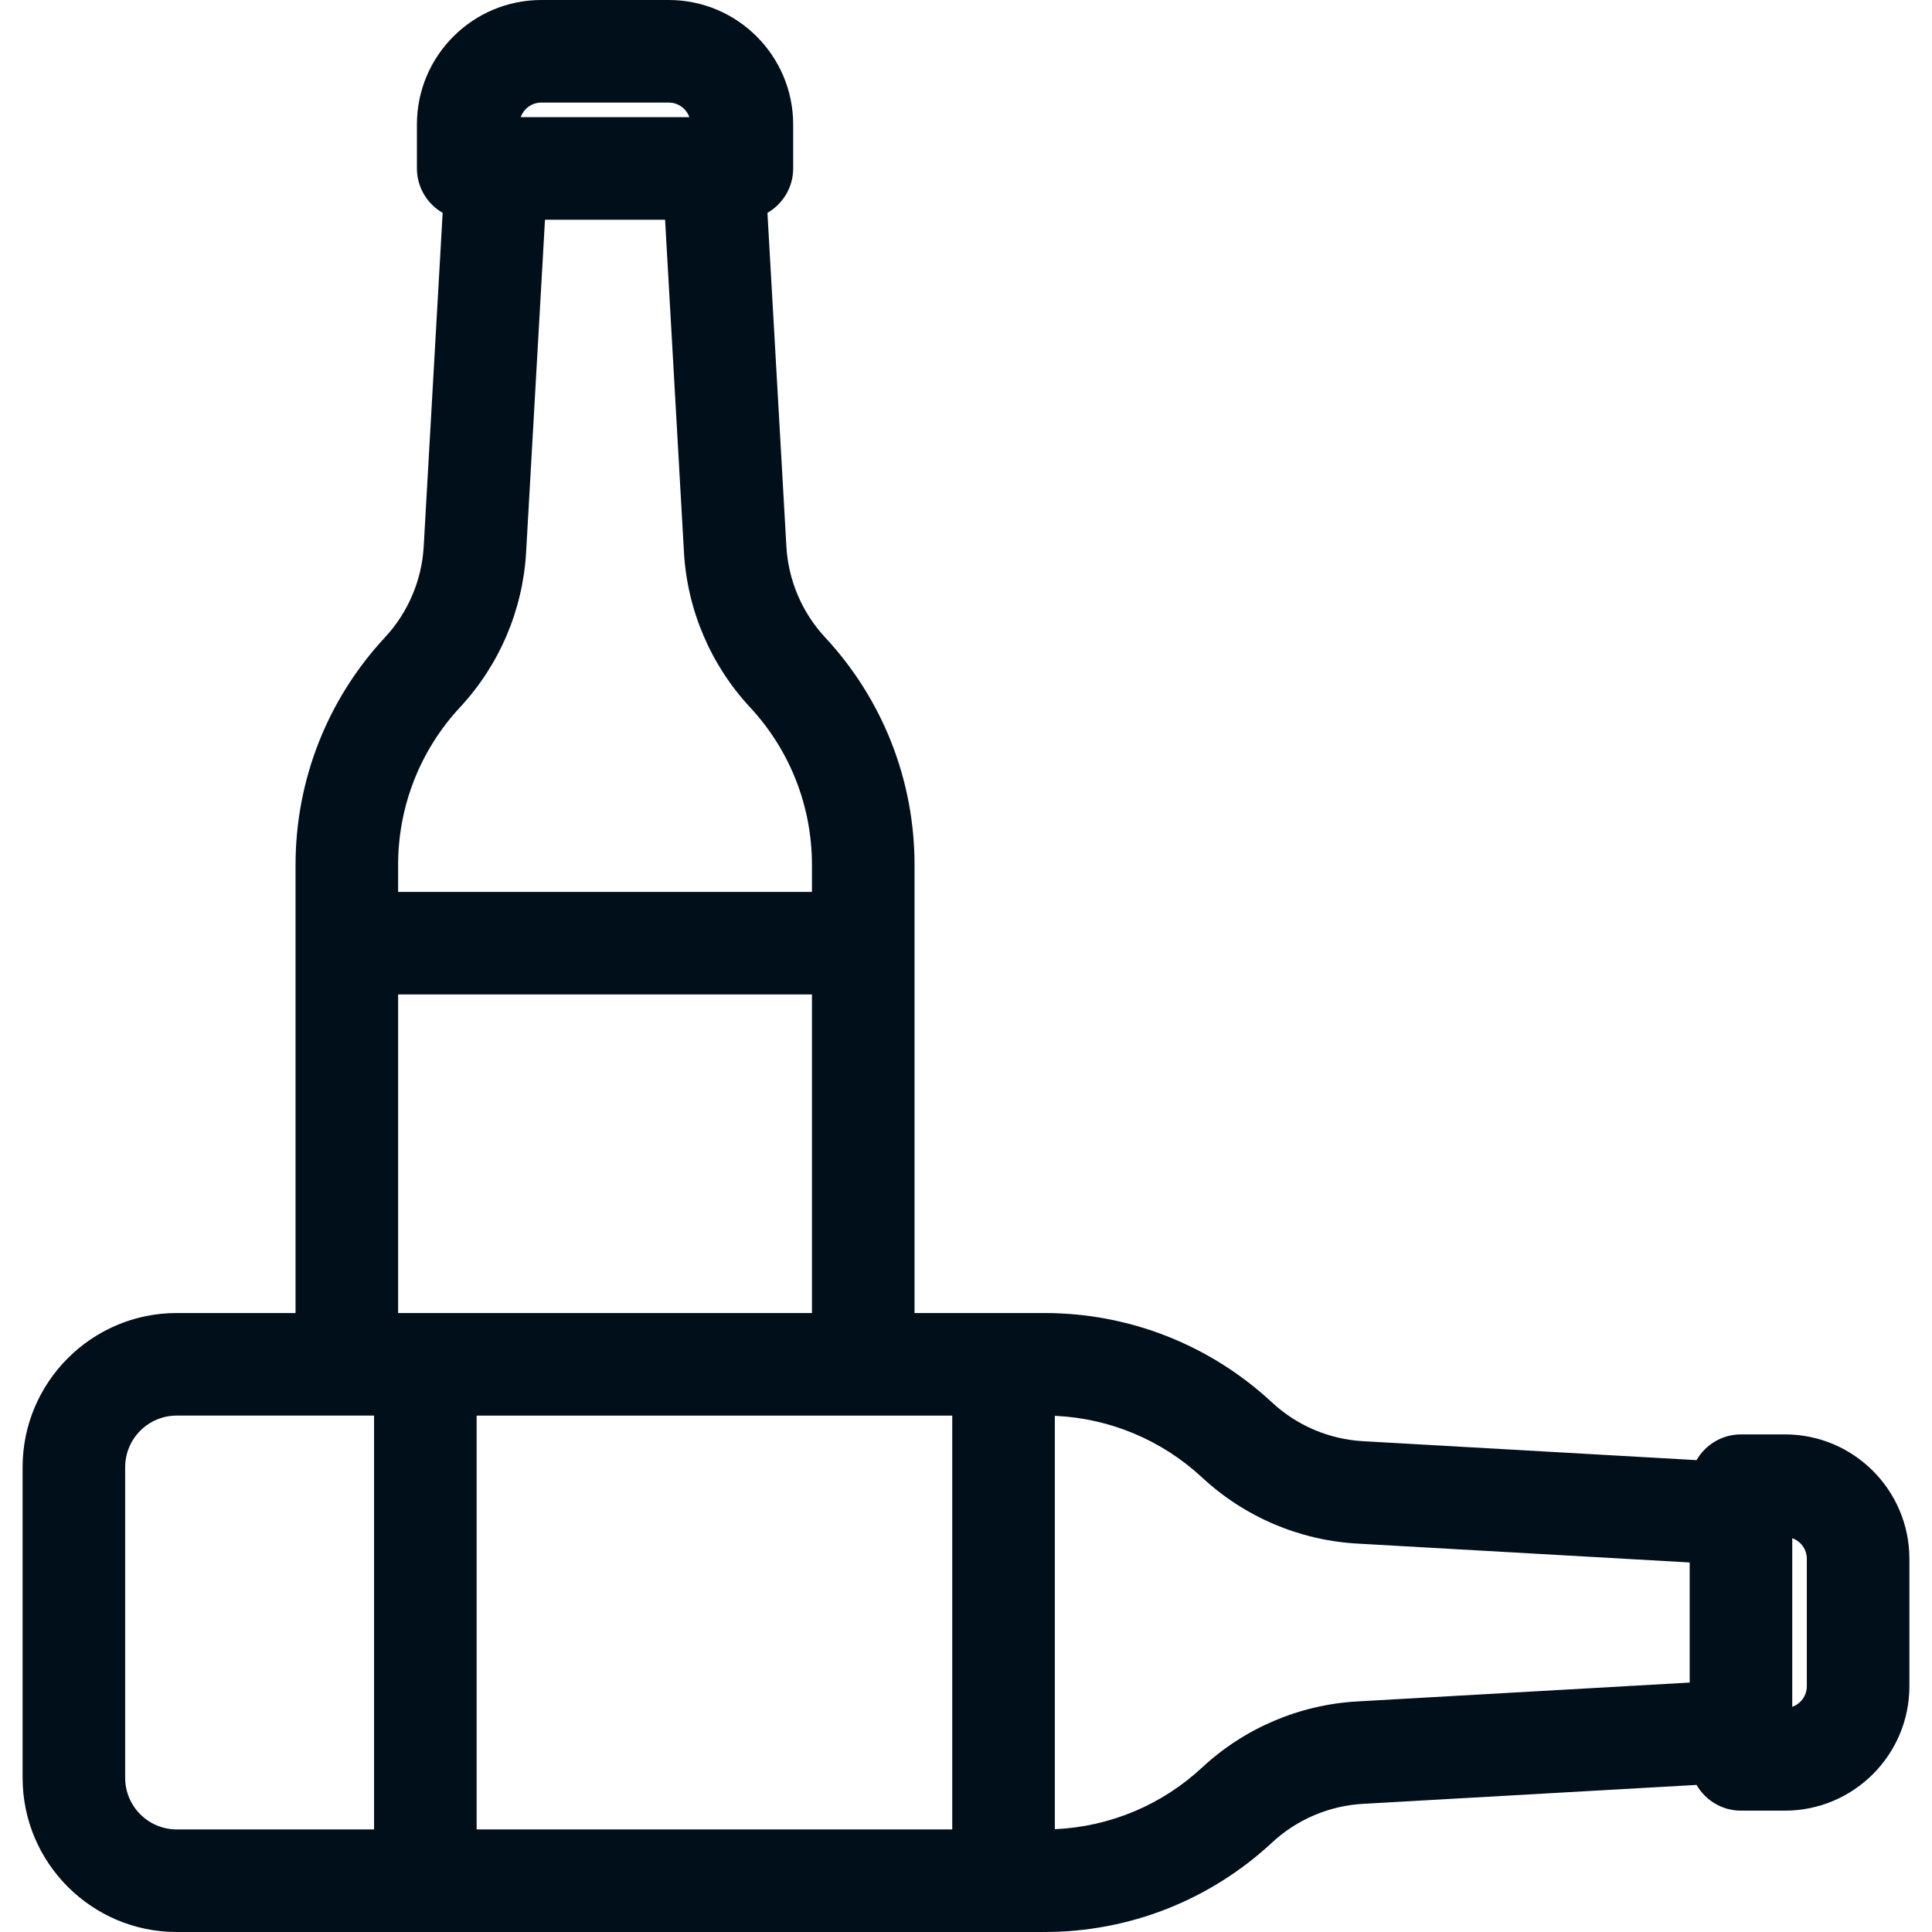
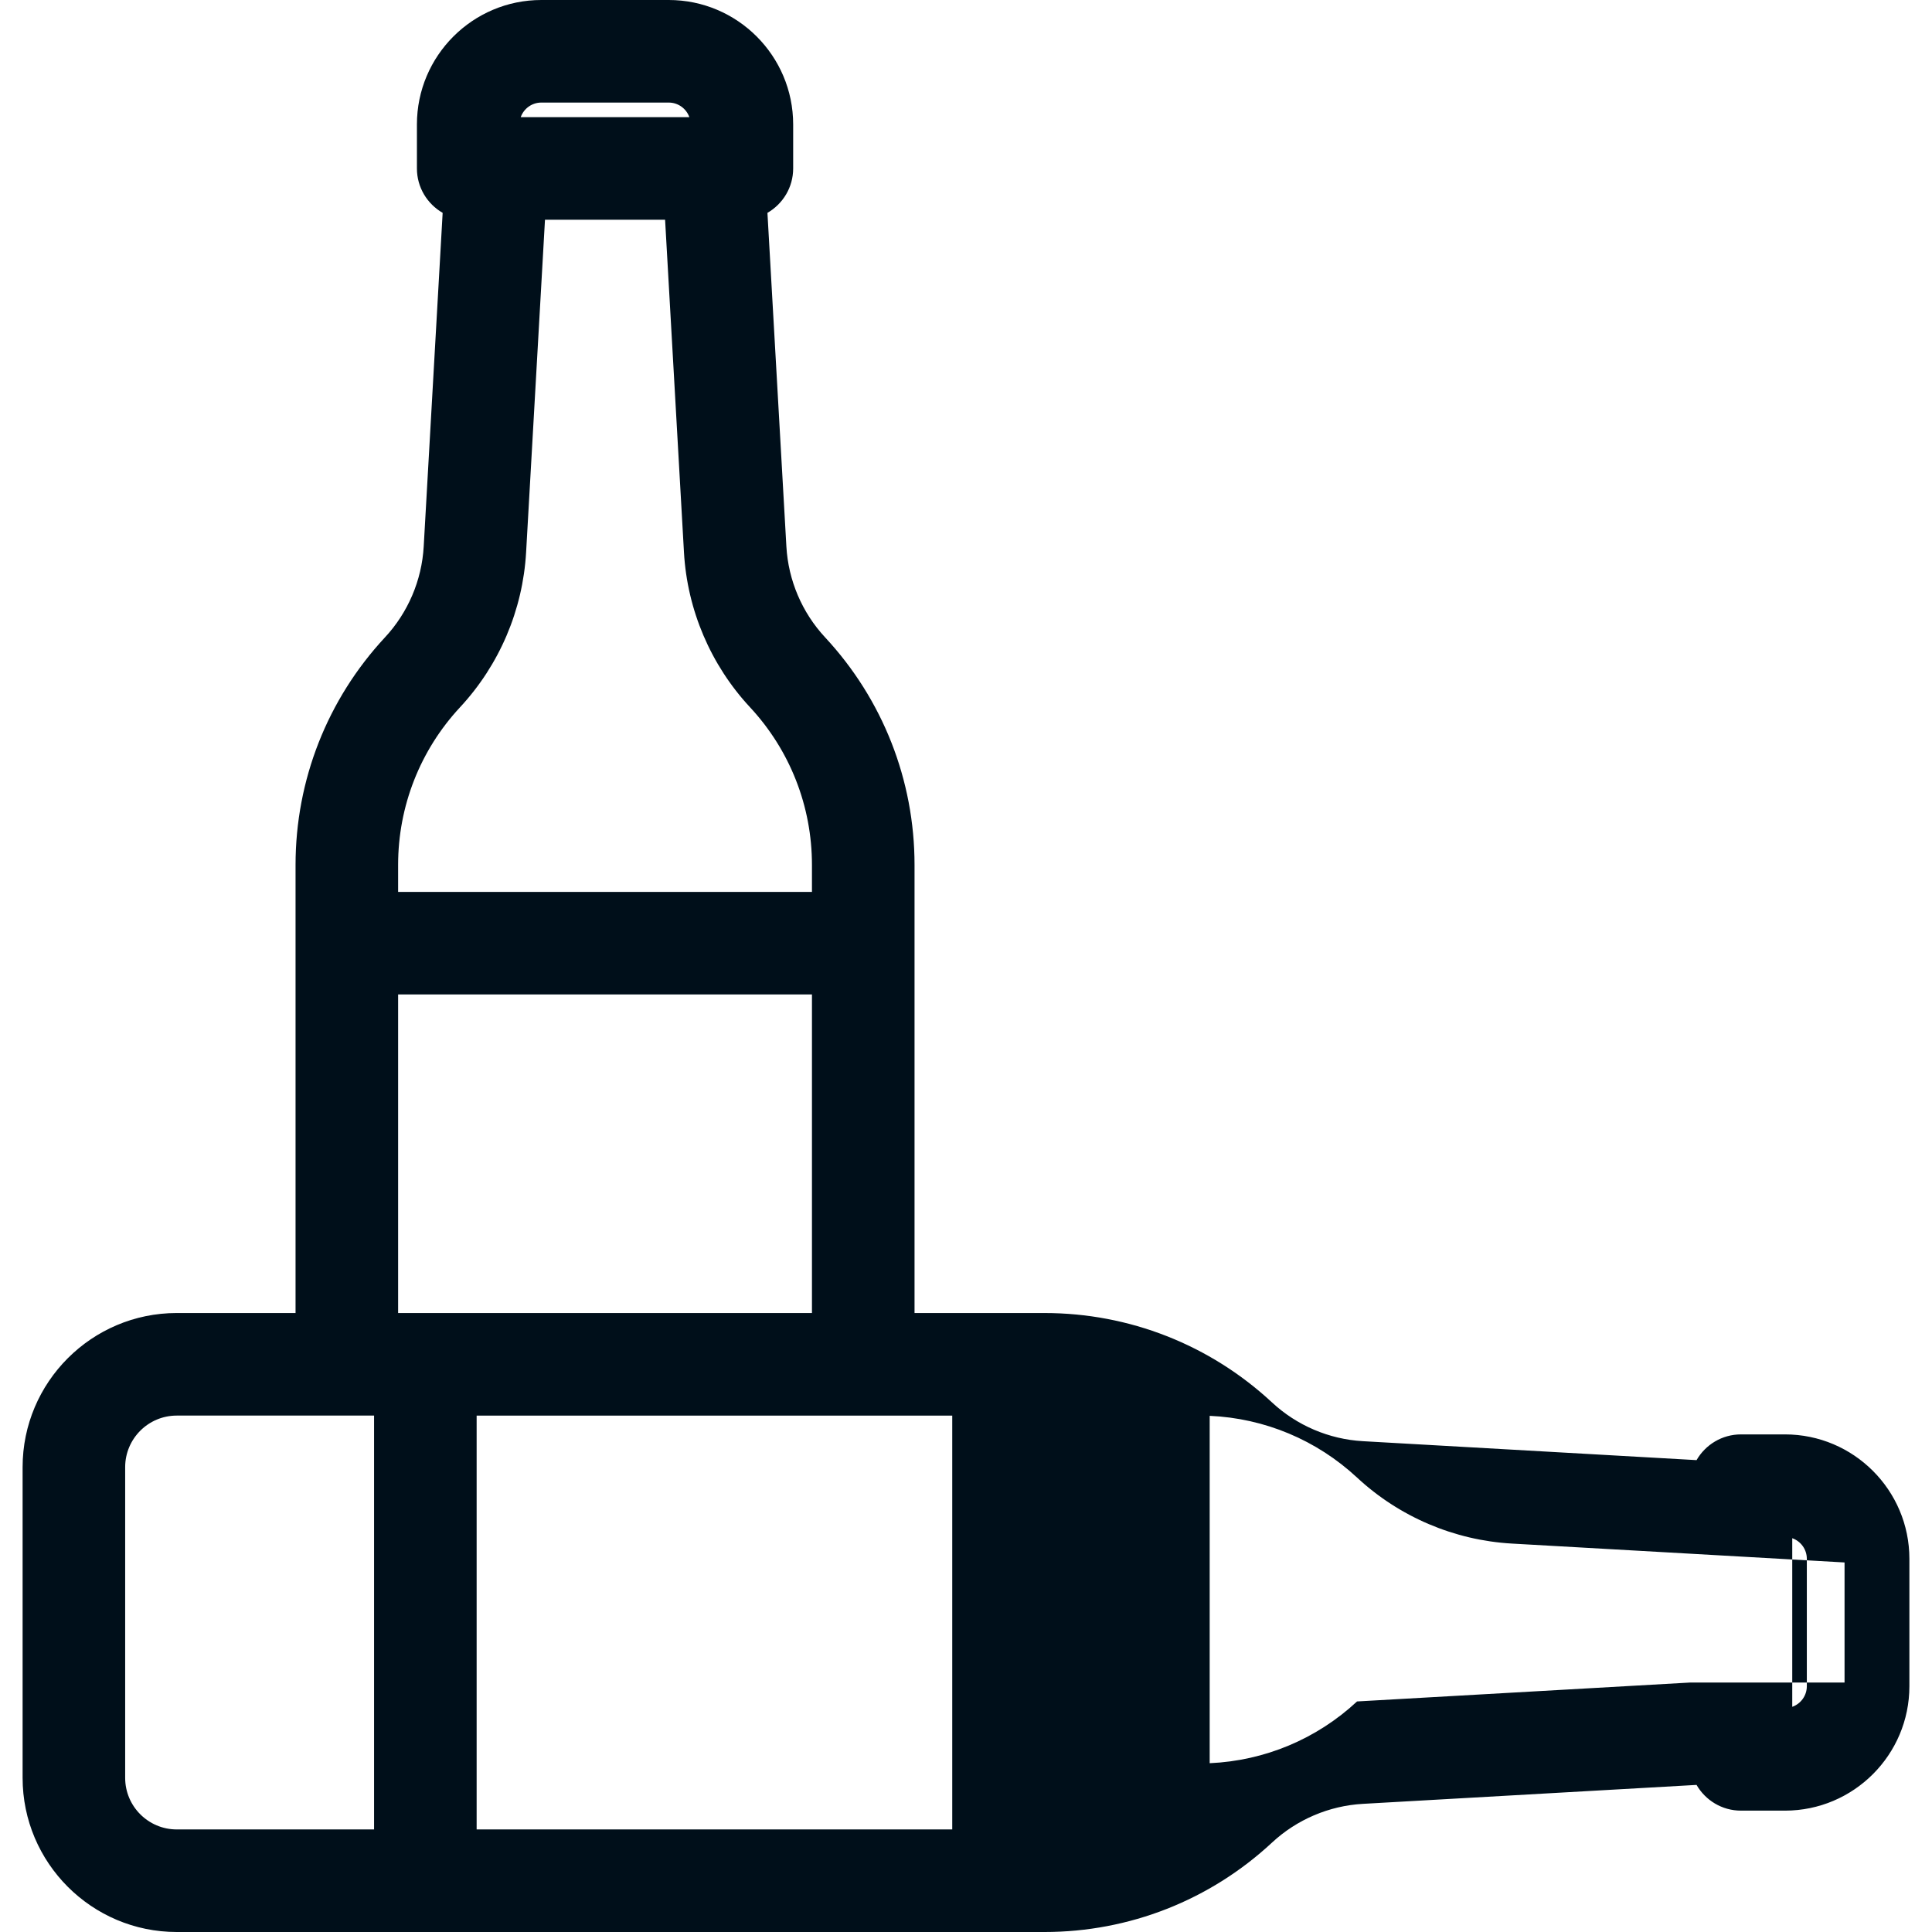
<svg xmlns="http://www.w3.org/2000/svg" fill="#000F1A" height="800px" width="800px" id="Layer_1" viewBox="0 0 339.054 339.054" xml:space="preserve">
  <g id="SVGRepo_bgCarrier" stroke-width="0" />
  <g id="SVGRepo_tracerCarrier" stroke-linecap="round" stroke-linejoin="round" />
  <g id="SVGRepo_iconCarrier">
    <g>
      <g>
-         <path d="M313.254,251.728h-7.725c-3.336,0-6.241,1.819-7.795,4.515l-58.558-3.325c-5.93-0.337-11.591-2.75-15.94-6.794 c-10.887-10.122-25.068-15.696-39.933-15.696h-22.808v-78.643c0-14.864-5.574-29.046-15.696-39.933 c-4.044-4.349-6.457-10.01-6.793-15.94l-3.325-58.559c2.696-1.555,4.515-4.46,4.515-7.795v-7.724C139.194,9.794,129.4,0,117.361,0 h-22.36c-12.04,0-21.834,9.794-21.834,21.833v7.724c0,3.336,1.819,6.241,4.515,7.795l-3.325,58.559 c-0.337,5.93-2.75,11.591-6.794,15.94c-10.122,10.886-15.696,25.068-15.696,39.933v78.643h-20.85 c-14.916,0-27.05,12.135-27.05,27.051v54.526c0,14.916,12.135,27.05,27.05,27.05h152.285c14.865,0,29.047-5.575,39.933-15.696 c4.35-4.044,10.011-6.457,15.94-6.793l58.558-3.325c1.555,2.696,4.46,4.515,7.795,4.515h7.725 c12.039,0,21.833-9.794,21.833-21.833v-22.36C335.087,261.522,325.293,251.728,313.254,251.728z M65.647,321.054h-34.63 c-4.991,0.001-9.051-4.059-9.051-9.05v-54.526c0-4.991,4.06-9.051,9.05-9.051h34.631V321.054z M95,18h22.36 c1.667,0,3.089,1.069,3.616,2.558H91.385C91.912,19.069,93.334,18,95,18z M69.867,151.785c0-10.302,3.863-20.131,10.878-27.676 c6.895-7.416,11.008-17.067,11.583-27.177l3.314-58.375h21.077l3.314,58.375c0.574,10.11,4.688,19.761,11.582,27.176 c7.015,7.545,10.878,17.375,10.878,27.677v4.736H69.867V151.785z M69.867,174.521h72.627v55.907H69.867V174.521z M167.113,321.055 H83.647v-72.627h83.466V321.055z M296.53,295.279l-58.374,3.314c-10.109,0.573-19.761,4.687-27.177,11.582 c-7.101,6.604-16.226,10.412-25.865,10.837V248.47c9.638,0.425,18.763,4.233,25.865,10.836 c7.416,6.895,17.067,11.008,27.177,11.582l58.374,3.314V295.279z M317.087,295.921c0,1.667-1.069,3.088-2.558,3.615v-29.591 c1.488,0.527,2.558,1.948,2.558,3.615V295.921z" />
+         <path d="M313.254,251.728h-7.725c-3.336,0-6.241,1.819-7.795,4.515l-58.558-3.325c-5.93-0.337-11.591-2.75-15.94-6.794 c-10.887-10.122-25.068-15.696-39.933-15.696h-22.808v-78.643c0-14.864-5.574-29.046-15.696-39.933 c-4.044-4.349-6.457-10.01-6.793-15.94l-3.325-58.559c2.696-1.555,4.515-4.46,4.515-7.795v-7.724C139.194,9.794,129.4,0,117.361,0 h-22.36c-12.04,0-21.834,9.794-21.834,21.833v7.724c0,3.336,1.819,6.241,4.515,7.795l-3.325,58.559 c-0.337,5.93-2.75,11.591-6.794,15.94c-10.122,10.886-15.696,25.068-15.696,39.933v78.643h-20.85 c-14.916,0-27.05,12.135-27.05,27.051v54.526c0,14.916,12.135,27.05,27.05,27.05h152.285c14.865,0,29.047-5.575,39.933-15.696 c4.35-4.044,10.011-6.457,15.94-6.793l58.558-3.325c1.555,2.696,4.46,4.515,7.795,4.515h7.725 c12.039,0,21.833-9.794,21.833-21.833v-22.36C335.087,261.522,325.293,251.728,313.254,251.728z M65.647,321.054h-34.63 c-4.991,0.001-9.051-4.059-9.051-9.05v-54.526c0-4.991,4.06-9.051,9.05-9.051h34.631V321.054z M95,18h22.36 c1.667,0,3.089,1.069,3.616,2.558H91.385C91.912,19.069,93.334,18,95,18z M69.867,151.785c0-10.302,3.863-20.131,10.878-27.676 c6.895-7.416,11.008-17.067,11.583-27.177l3.314-58.375h21.077l3.314,58.375c0.574,10.11,4.688,19.761,11.582,27.176 c7.015,7.545,10.878,17.375,10.878,27.677v4.736H69.867V151.785z M69.867,174.521h72.627v55.907H69.867V174.521z M167.113,321.055 H83.647v-72.627h83.466V321.055z M296.53,295.279l-58.374,3.314c-7.101,6.604-16.226,10.412-25.865,10.837V248.47c9.638,0.425,18.763,4.233,25.865,10.836 c7.416,6.895,17.067,11.008,27.177,11.582l58.374,3.314V295.279z M317.087,295.921c0,1.667-1.069,3.088-2.558,3.615v-29.591 c1.488,0.527,2.558,1.948,2.558,3.615V295.921z" />
      </g>
    </g>
  </g>
</svg>